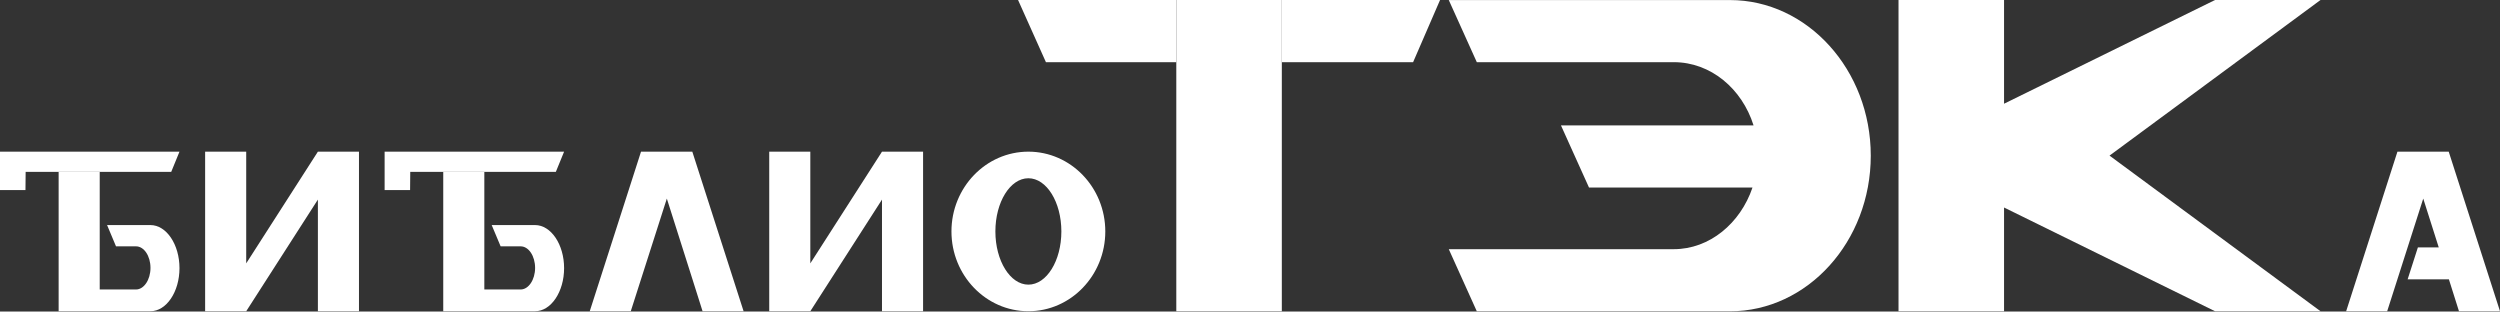
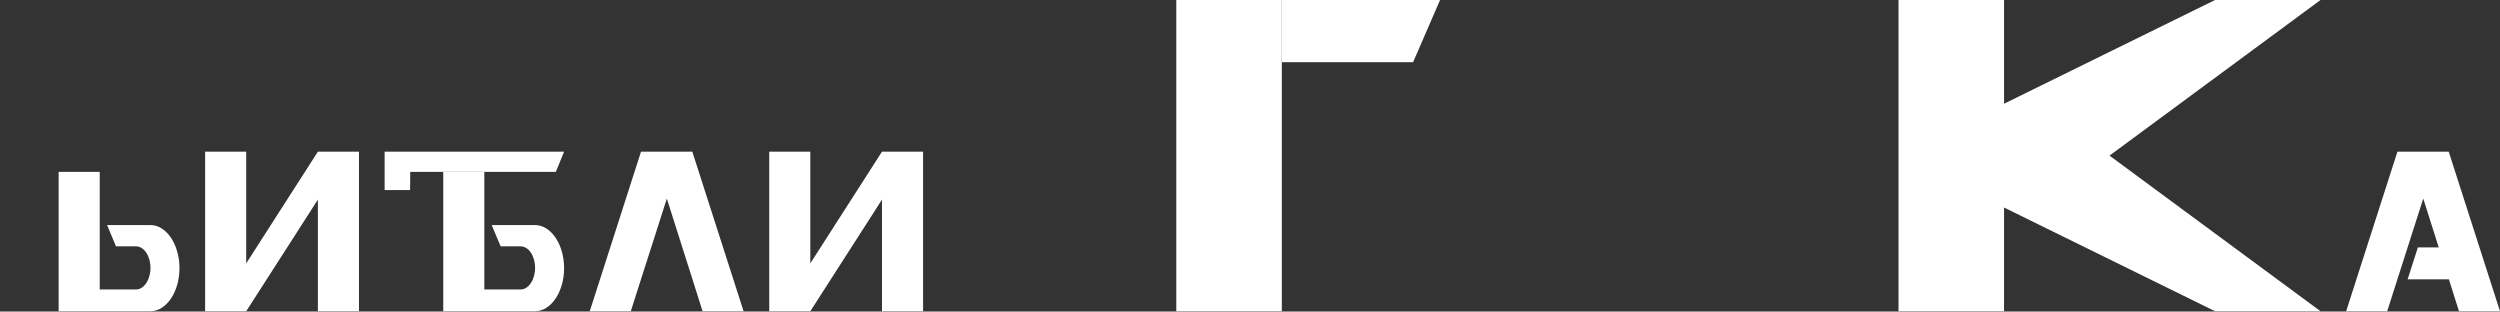
<svg xmlns="http://www.w3.org/2000/svg" width="666" height="83" viewBox="0 0 666 83" fill="none">
  <rect x="0" y="0" width="666" height="83" fill="#333333" stroke="none" />
  <path fill-rule="evenodd" clip-rule="evenodd" d="M313.365 0H341.478V82.913H313.365" fill="white" />
  <path fill-rule="evenodd" clip-rule="evenodd" d="M383.631 0L376.451 16.564H341.478V0" fill="white" />
-   <path fill-rule="evenodd" clip-rule="evenodd" d="M271.212 0L278.635 16.564H313.365V0" fill="white" />
-   <path fill-rule="evenodd" clip-rule="evenodd" d="M466.845 49.959H423.31L415.842 33.411H467.149C464.067 23.602 455.719 16.564 445.897 16.564H393.422L385.954 0.016H460.849C481.508 0.016 498.373 18.626 498.373 41.472C498.373 64.334 481.524 82.929 460.849 82.929H393.422L385.954 66.381H445.897C455.43 66.381 463.627 59.5 466.86 49.974L466.845 49.959Z" fill="white" />
  <path fill-rule="evenodd" clip-rule="evenodd" d="M505.765 0H533.878V27.632L590.087 0H618.185L561.975 41.456L618.185 82.913H590.087L533.878 55.281V82.913H505.765V0Z" fill="white" />
  <path fill-rule="evenodd" clip-rule="evenodd" d="M28.492 59.957H40.074C44.339 59.957 47.815 65.137 47.815 71.435C47.815 77.733 44.339 82.913 40.074 82.913H15.62V45.786H26.564V77.119H36.233C38.343 77.119 40.089 74.521 40.089 71.372C40.089 68.223 38.389 65.625 36.233 65.625H30.905L28.492 59.878V59.957Z" fill="white" />
-   <path fill-rule="evenodd" clip-rule="evenodd" d="M0 50.636H6.785L6.831 45.786H45.614L47.815 40.401H0" fill="white" />
  <path fill-rule="evenodd" clip-rule="evenodd" d="M130.953 59.957H142.535C146.801 59.957 150.277 65.137 150.277 71.435C150.277 77.733 146.801 82.913 142.535 82.913H118.081V45.786H129.026V77.119H138.695C140.805 77.119 142.551 74.521 142.551 71.372C142.551 68.223 140.85 65.625 138.695 65.625H133.367L130.953 59.878V59.957Z" fill="white" />
  <path fill-rule="evenodd" clip-rule="evenodd" d="M102.462 50.636H109.247L109.292 45.786H148.076L150.277 40.401H102.462" fill="white" />
  <path fill-rule="evenodd" clip-rule="evenodd" d="M84.686 40.401H95.631V82.913H84.686V53.171L65.591 82.913H54.646V40.401H65.591V70.159L84.686 40.401Z" fill="white" />
  <path fill-rule="evenodd" clip-rule="evenodd" d="M234.963 40.401H245.908V82.913H234.963V53.171L215.868 82.913H204.923V40.401H215.868V70.159L234.963 40.401Z" fill="white" />
  <path fill-rule="evenodd" clip-rule="evenodd" d="M181.774 65.908L177.646 52.903L168.037 82.913H157.108L170.769 40.401H184.431L198.092 82.913H187.163L184.476 74.411" fill="white" />
-   <path fill-rule="evenodd" clip-rule="evenodd" d="M273.959 40.401C262.651 40.401 253.467 49.943 253.467 61.657C253.467 73.371 262.651 82.913 273.959 82.913C285.268 82.913 294.452 73.371 294.452 61.657C294.452 49.943 285.268 40.401 273.959 40.401ZM273.959 75.828C269.117 75.828 265.17 69.467 265.17 61.657C265.17 53.848 269.102 47.487 273.959 47.487C278.817 47.487 282.748 53.848 282.748 61.657C282.748 69.467 278.817 75.828 273.959 75.828Z" fill="white" />
  <path fill-rule="evenodd" clip-rule="evenodd" d="M635.945 82.913H625.015L638.677 40.401H652.338L666 82.913H655.071L652.384 74.411H641.394L644.126 65.908H649.682L645.553 52.903L635.945 82.913Z" fill="white" />
</svg>